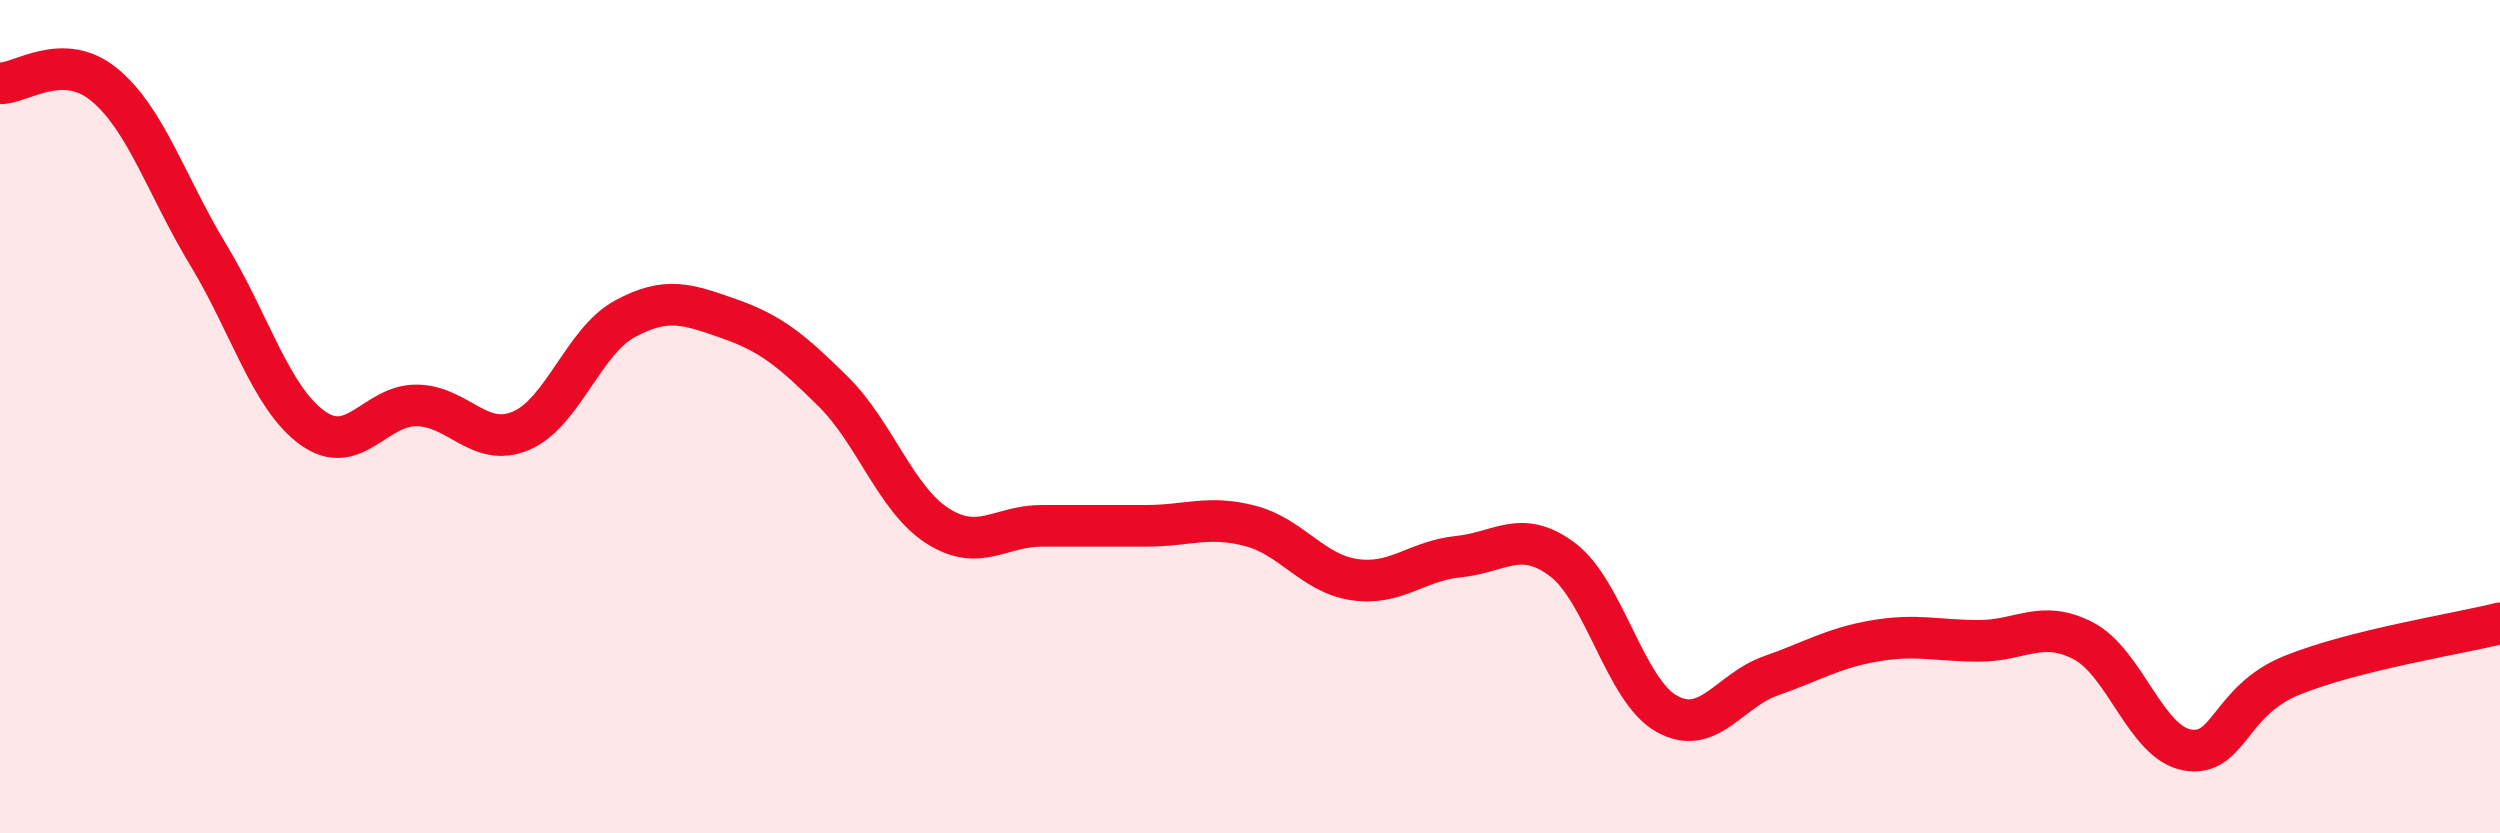
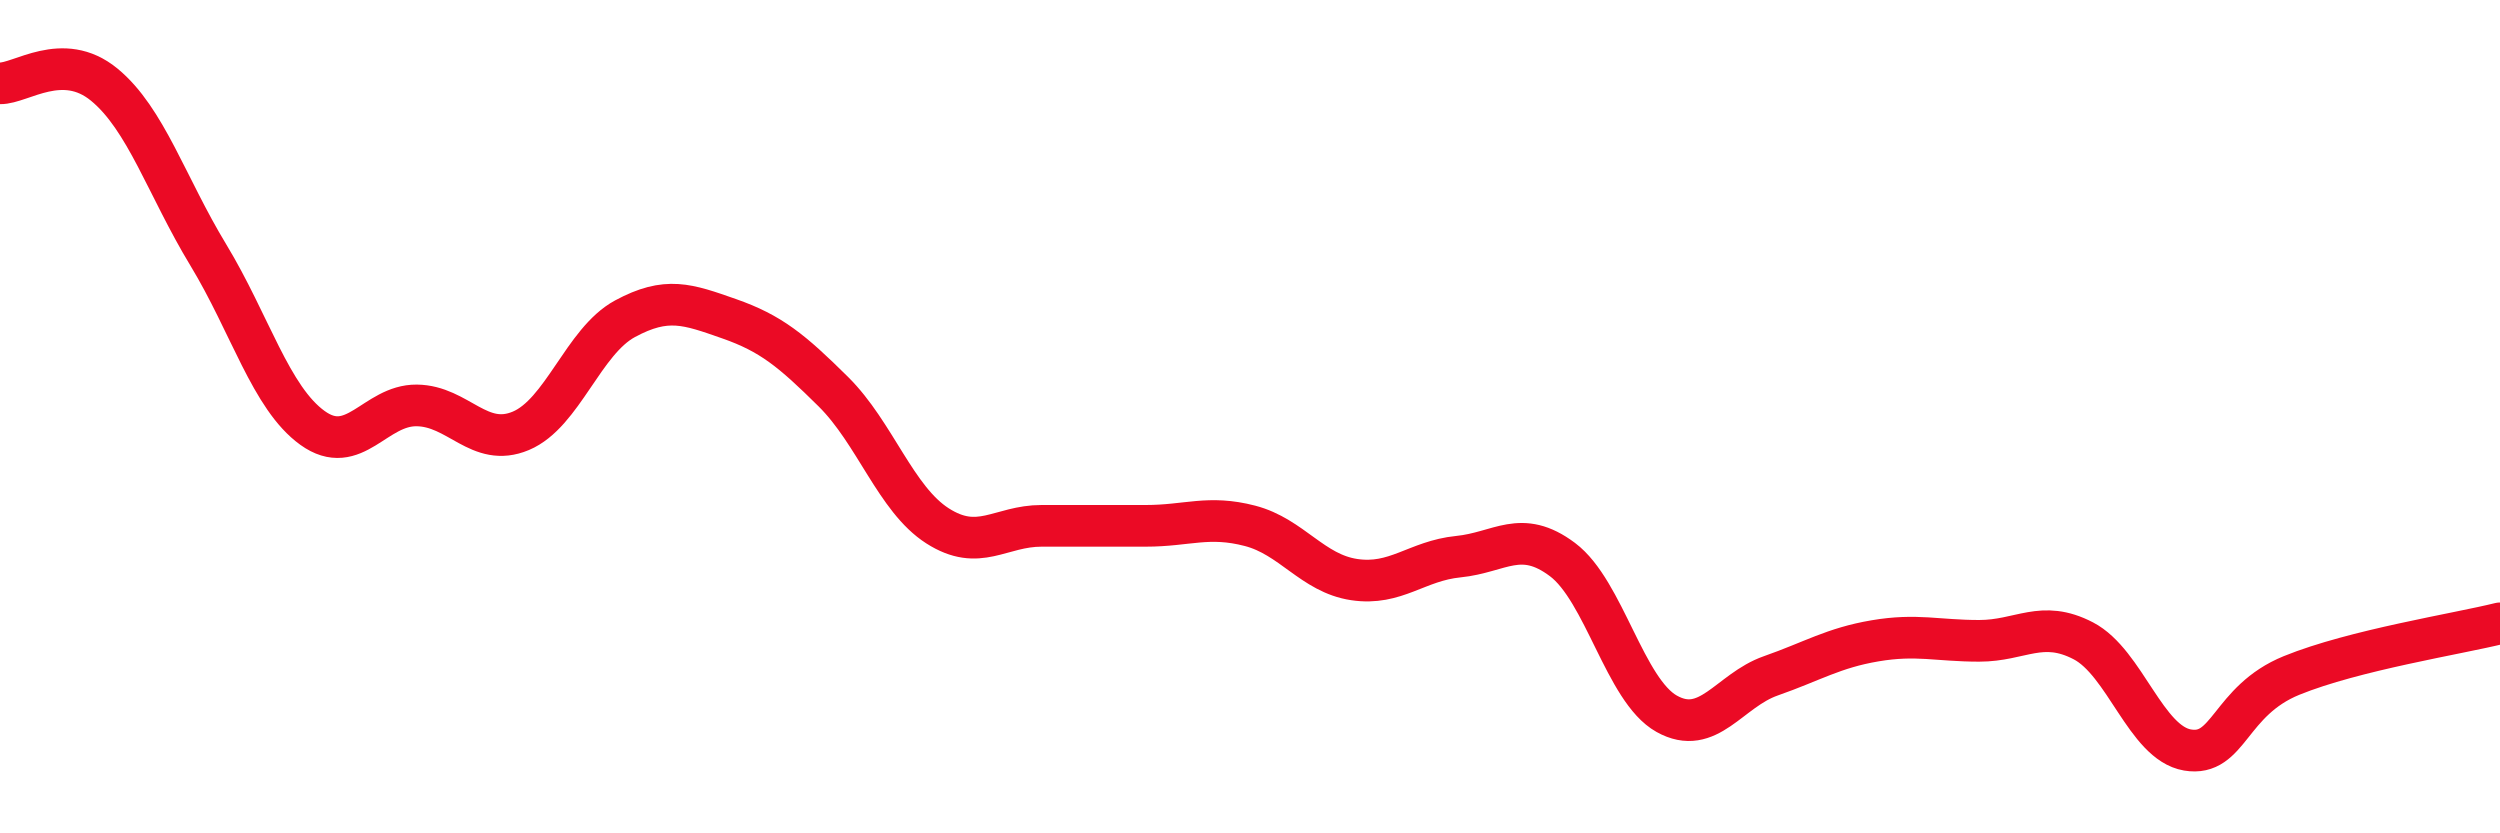
<svg xmlns="http://www.w3.org/2000/svg" width="60" height="20" viewBox="0 0 60 20">
-   <path d="M 0,2 C 0.5,2.01 1.5,1.21 2.5,2.03 C 3.5,2.85 4,4.47 5,6.12 C 6,7.77 6.5,9.55 7.5,10.27 C 8.5,10.99 9,9.72 10,9.73 C 11,9.74 11.5,10.76 12.5,10.34 C 13.5,9.92 14,8.19 15,7.65 C 16,7.11 16.5,7.3 17.5,7.65 C 18.5,8 19,8.41 20,9.4 C 21,10.39 21.5,11.98 22.5,12.62 C 23.5,13.26 24,12.62 25,12.62 C 26,12.62 26.5,12.62 27.5,12.62 C 28.5,12.62 29,12.36 30,12.62 C 31,12.88 31.5,13.76 32.5,13.91 C 33.5,14.06 34,13.46 35,13.36 C 36,13.26 36.5,12.68 37.5,13.43 C 38.5,14.18 39,16.57 40,17.13 C 41,17.69 41.5,16.57 42.5,16.22 C 43.5,15.87 44,15.55 45,15.38 C 46,15.21 46.5,15.38 47.5,15.38 C 48.5,15.38 49,14.86 50,15.38 C 51,15.9 51.5,17.83 52.5,18 C 53.5,18.17 53.5,16.82 55,16.21 C 56.5,15.6 59,15.21 60,14.96L60 20L0 20Z" fill="#EB0A25" opacity="0.1" stroke-linecap="round" stroke-linejoin="round" />
  <path d="M 0,2 C 0.5,2.01 1.5,1.21 2.5,2.03 C 3.5,2.85 4,4.47 5,6.12 C 6,7.77 6.5,9.55 7.5,10.27 C 8.5,10.99 9,9.72 10,9.73 C 11,9.74 11.5,10.76 12.5,10.34 C 13.5,9.92 14,8.19 15,7.65 C 16,7.11 16.5,7.3 17.5,7.65 C 18.5,8 19,8.41 20,9.4 C 21,10.39 21.5,11.98 22.5,12.62 C 23.5,13.26 24,12.62 25,12.62 C 26,12.62 26.5,12.62 27.5,12.62 C 28.5,12.62 29,12.36 30,12.62 C 31,12.88 31.5,13.76 32.5,13.91 C 33.5,14.06 34,13.46 35,13.36 C 36,13.26 36.5,12.68 37.5,13.43 C 38.5,14.18 39,16.57 40,17.13 C 41,17.69 41.5,16.57 42.5,16.22 C 43.5,15.87 44,15.55 45,15.38 C 46,15.21 46.5,15.38 47.5,15.38 C 48.5,15.38 49,14.86 50,15.38 C 51,15.9 51.5,17.83 52.5,18 C 53.5,18.17 53.5,16.82 55,16.21 C 56.5,15.6 59,15.21 60,14.96" stroke="#EB0A25" stroke-width="1" fill="none" stroke-linecap="round" stroke-linejoin="round" />
</svg>